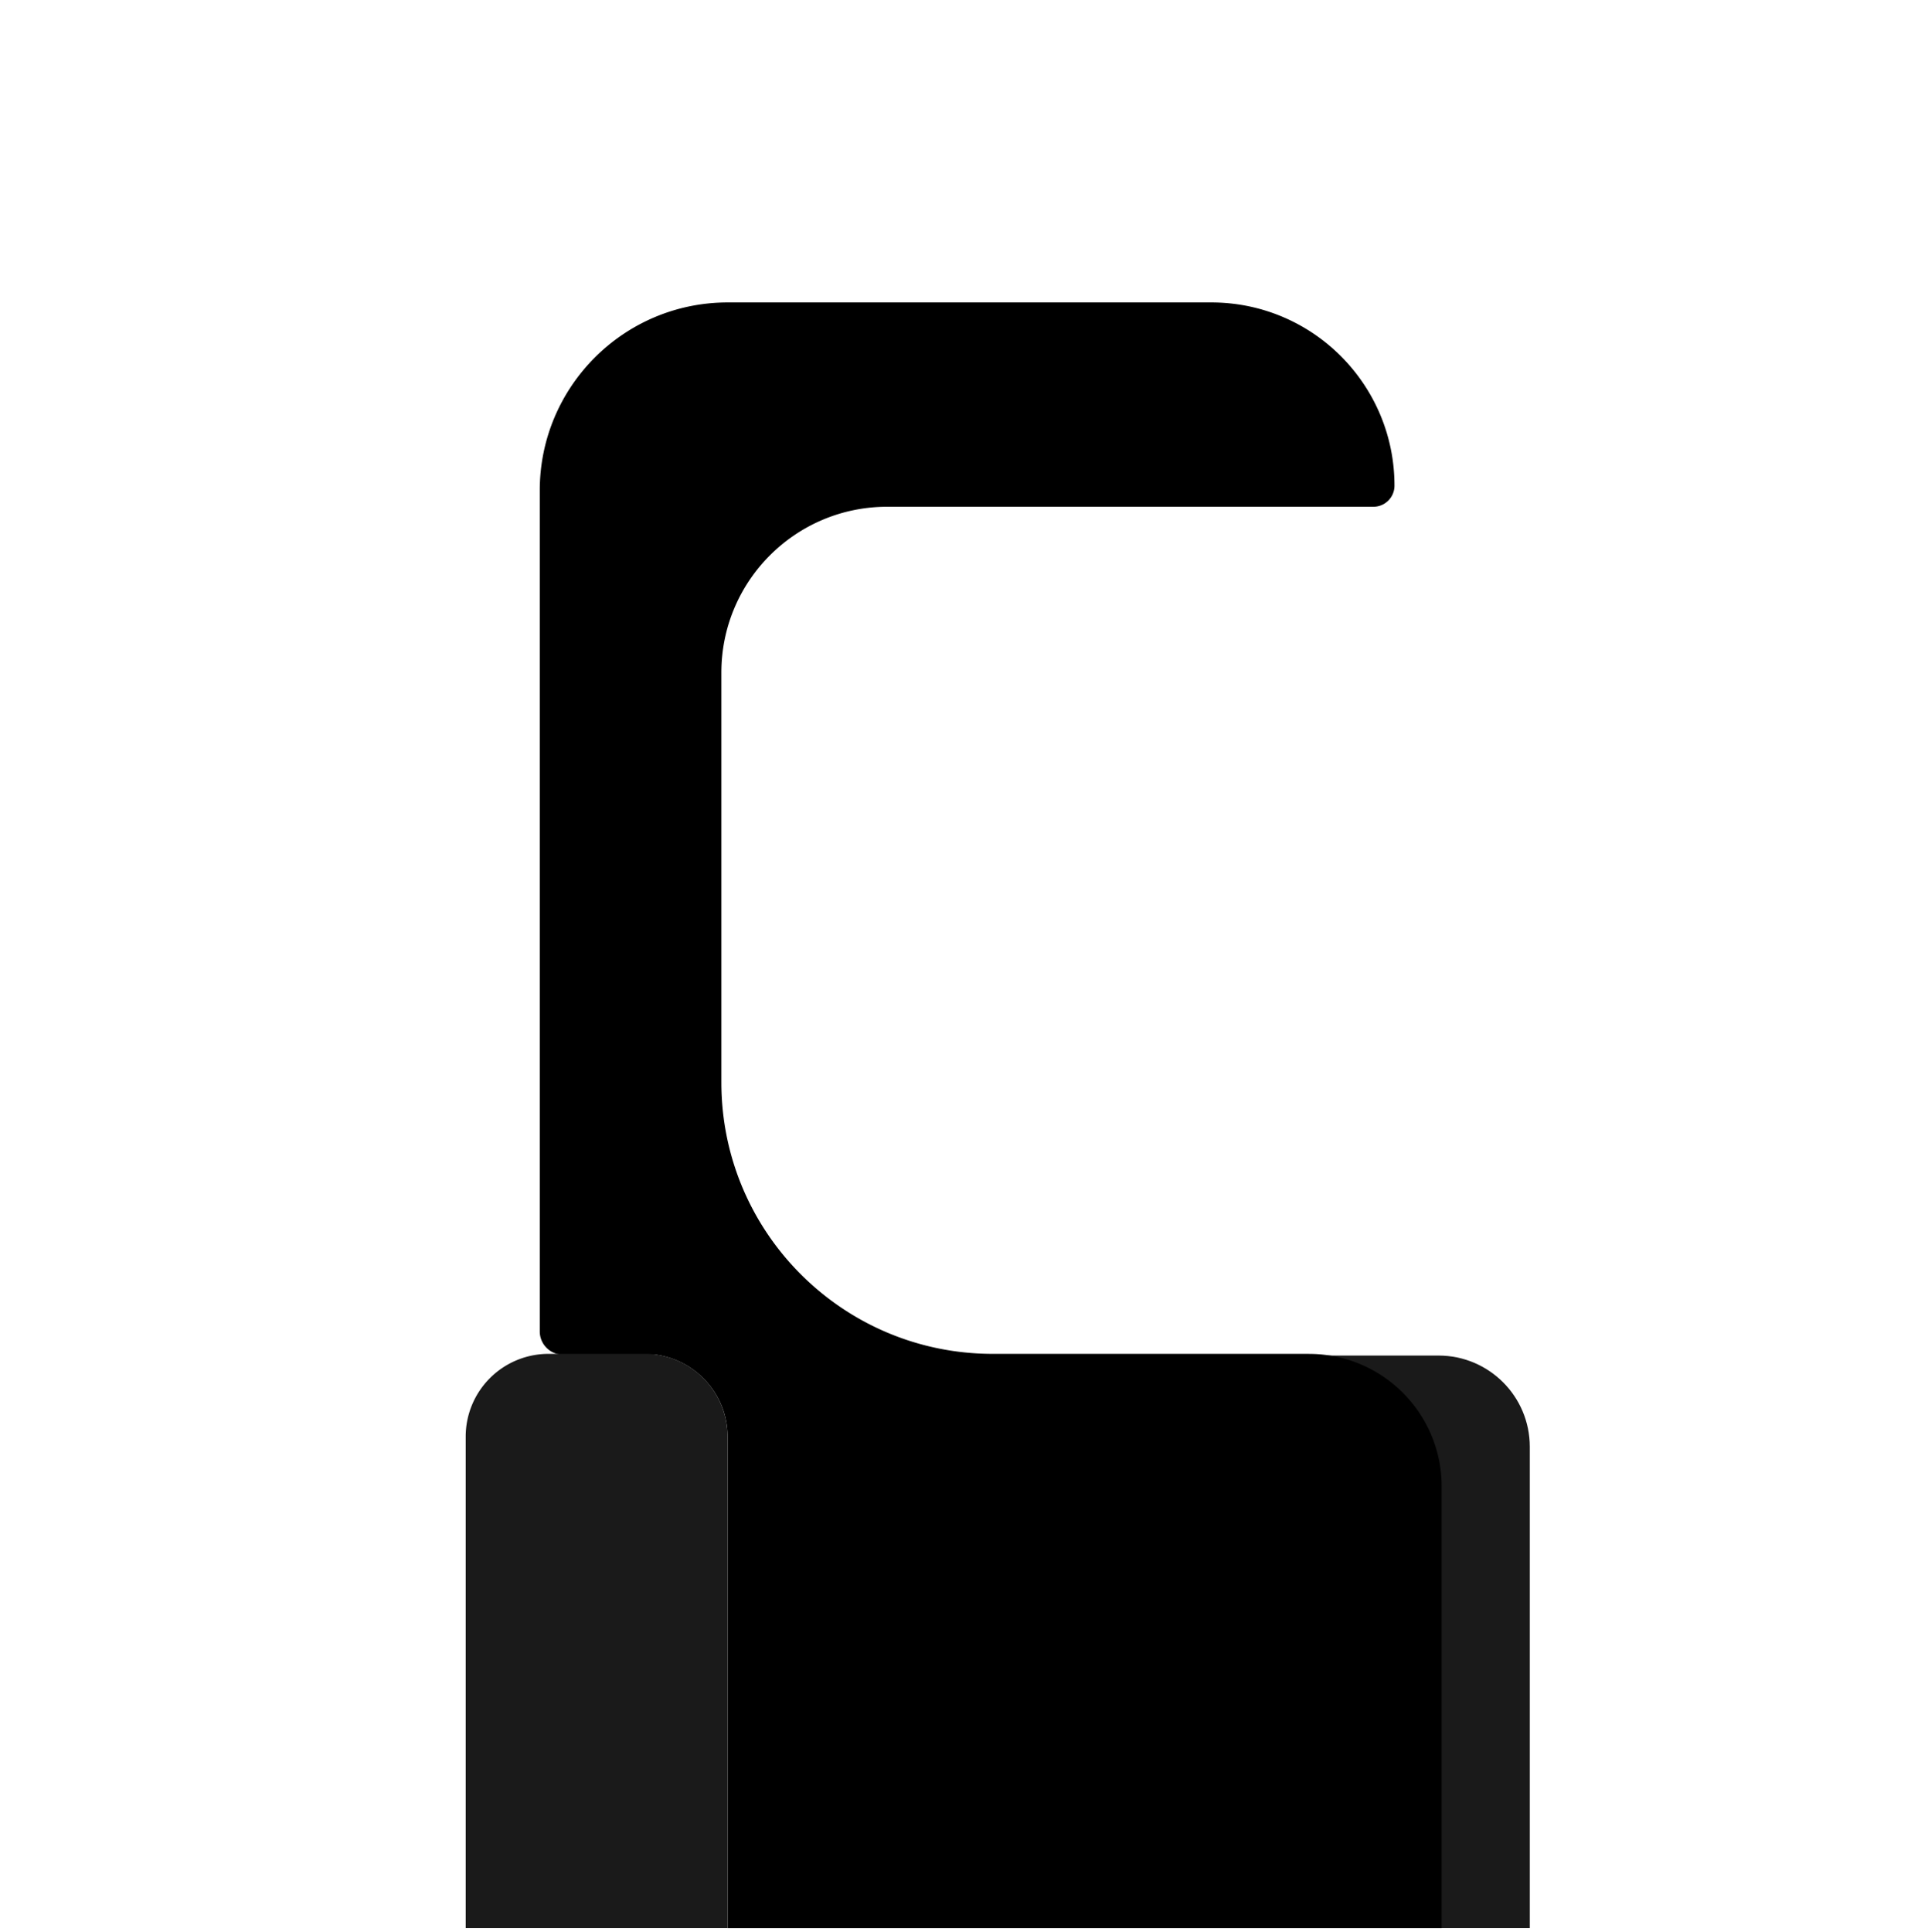
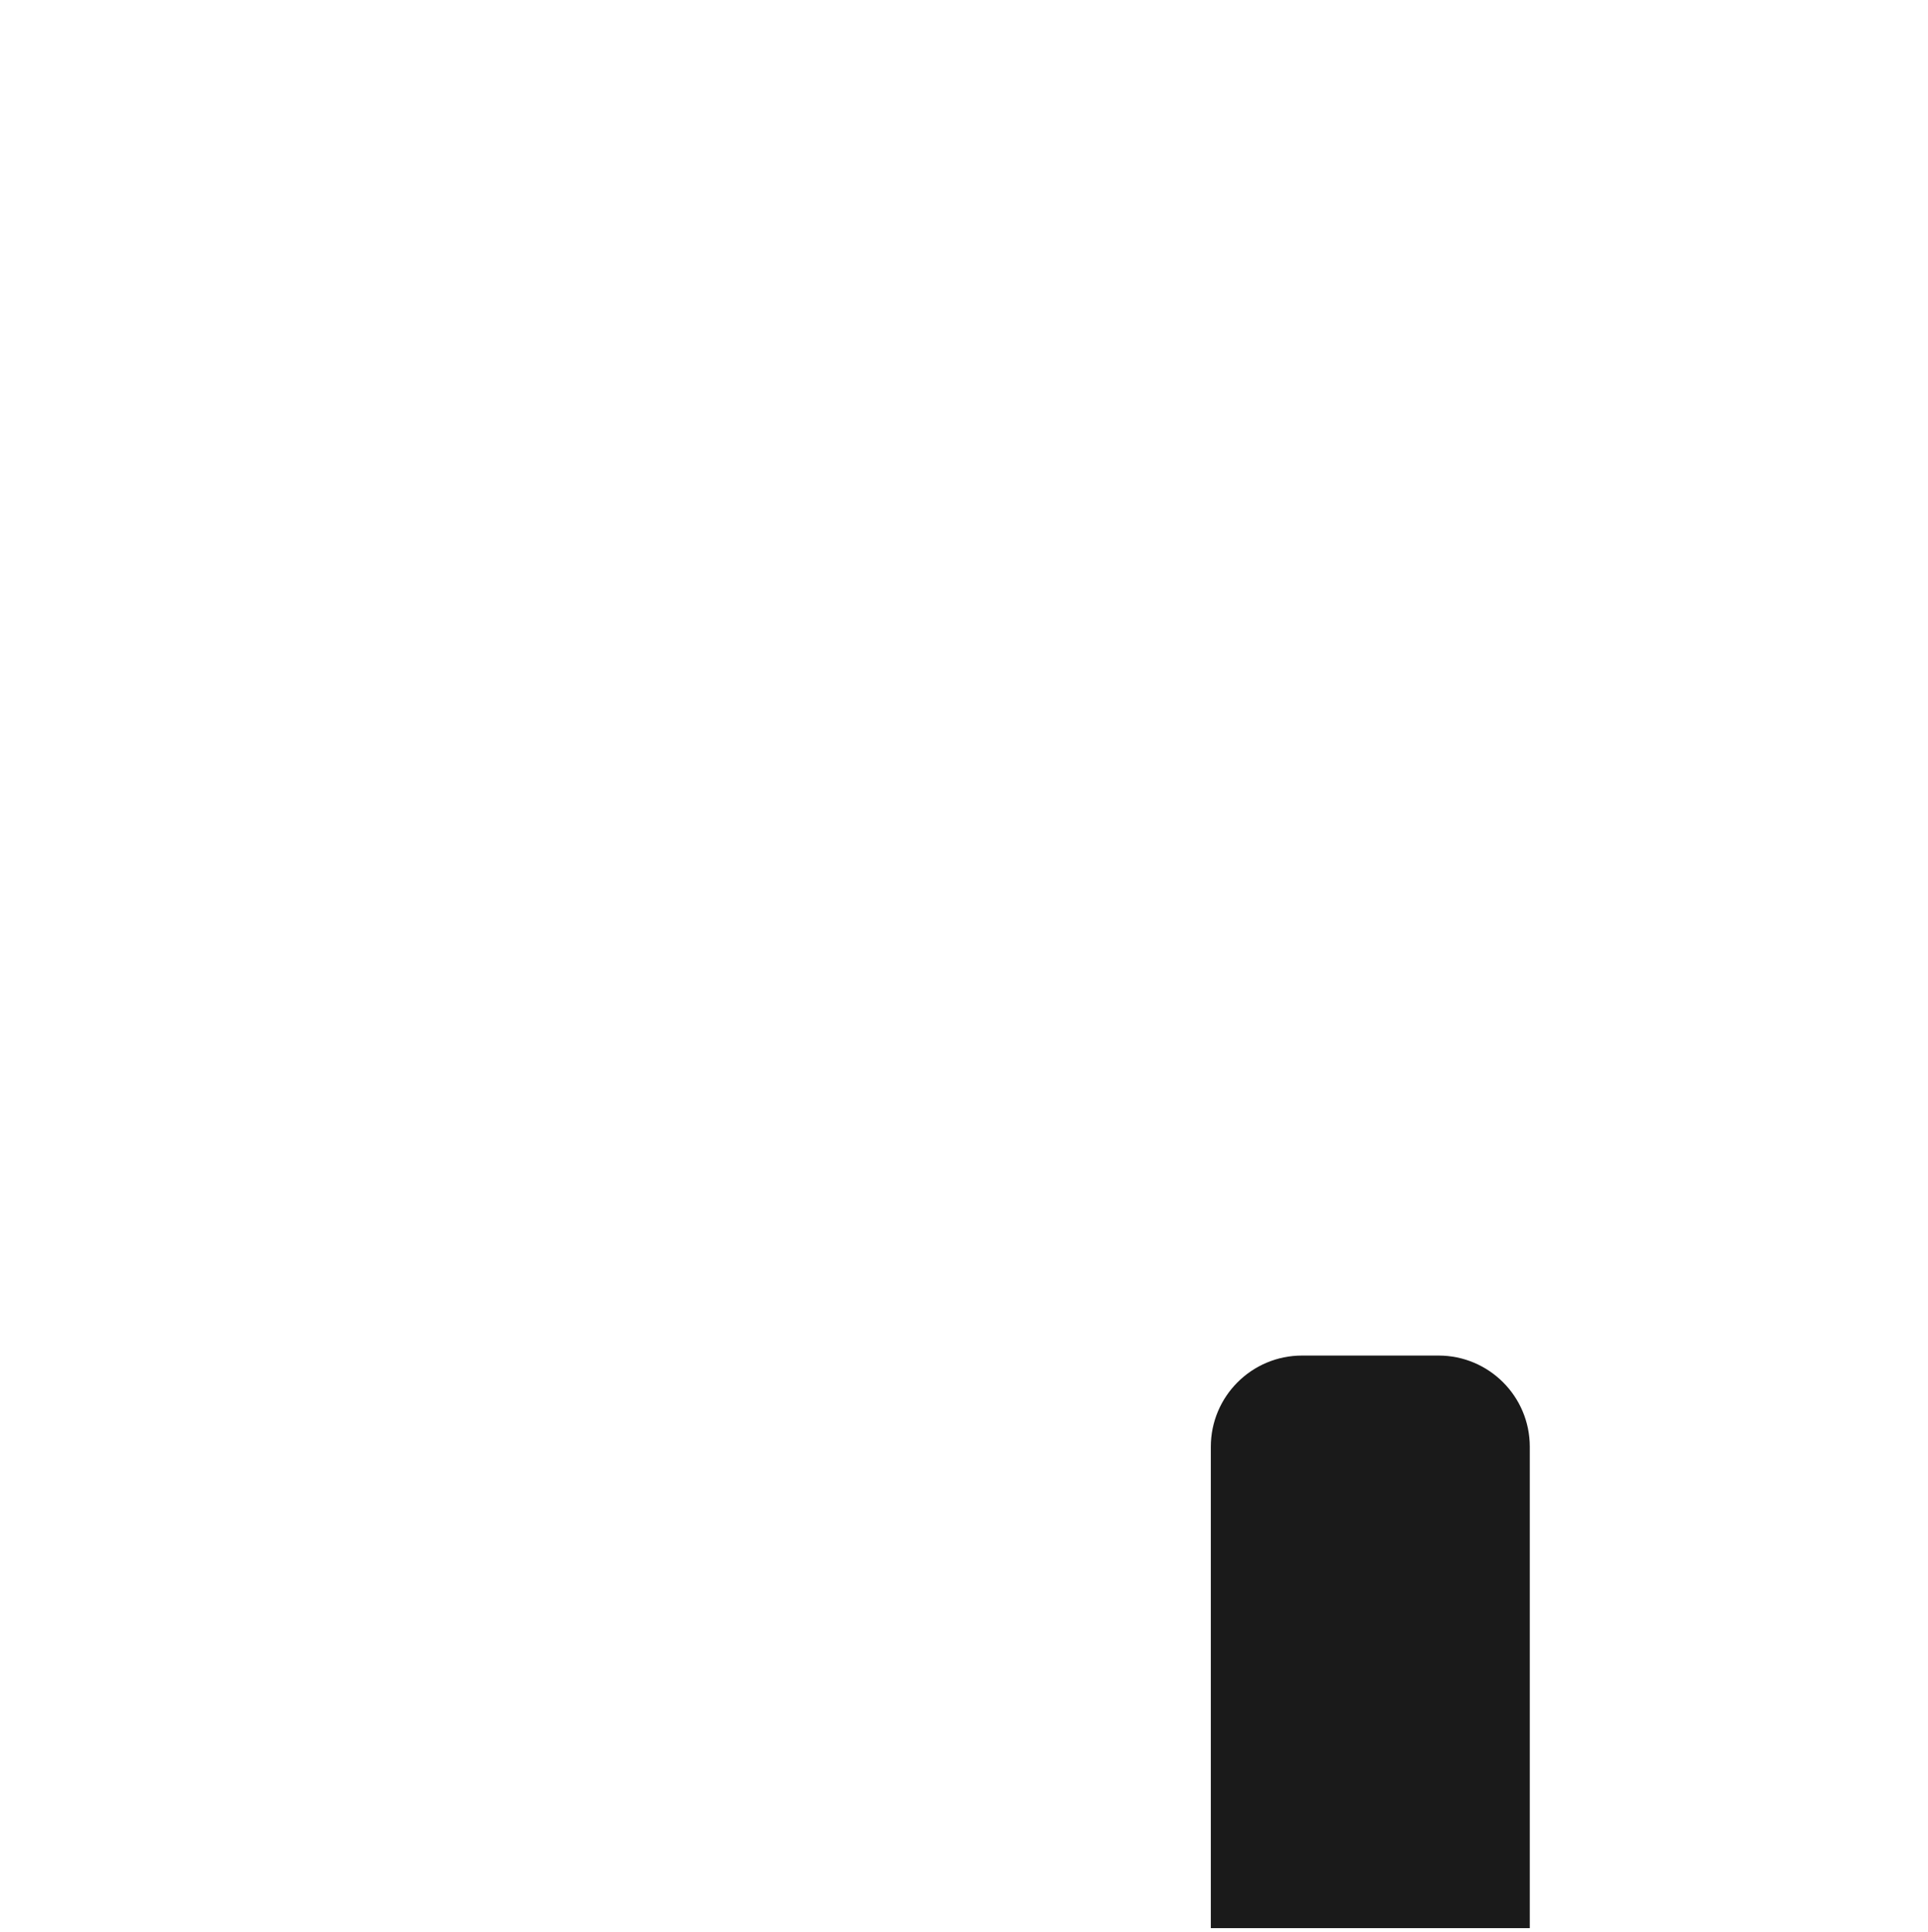
<svg xmlns="http://www.w3.org/2000/svg" width="500" height="501">
  <path d="M396.74 500h-82.73V375.18c0-13.07 10.6-23.66 23.66-23.66h35.4c13.07 0 23.66 10.6 23.66 23.66V500z" fill="#1a1a1a" />
-   <path d="M339.49 351.08h-82.03c-38.87 0-70.38-31.51-70.38-70.38V174.41c0-23.75 19.25-43 43-43h126.09c3.02 0 5.47-2.45 5.47-5.47h0c0-26.24-21.27-47.51-47.51-47.51h-125.4c-26.92 0-48.75 21.83-48.75 48.75v218.08a6.03 6.03 0 0 0 6.03 6.03h24.03c10.52 1.39 18.65 10.37 18.65 21.27v127.45h185.18V385.47c0-18.99-15.39-34.38-34.38-34.38z" />
-   <path d="M188.69 500h-67.92V372.55a21.47 21.47 0 0 1 21.47-21.47h24.98a21.47 21.47 0 0 1 21.47 21.47V500z" fill="#1a1a1a" />
</svg>